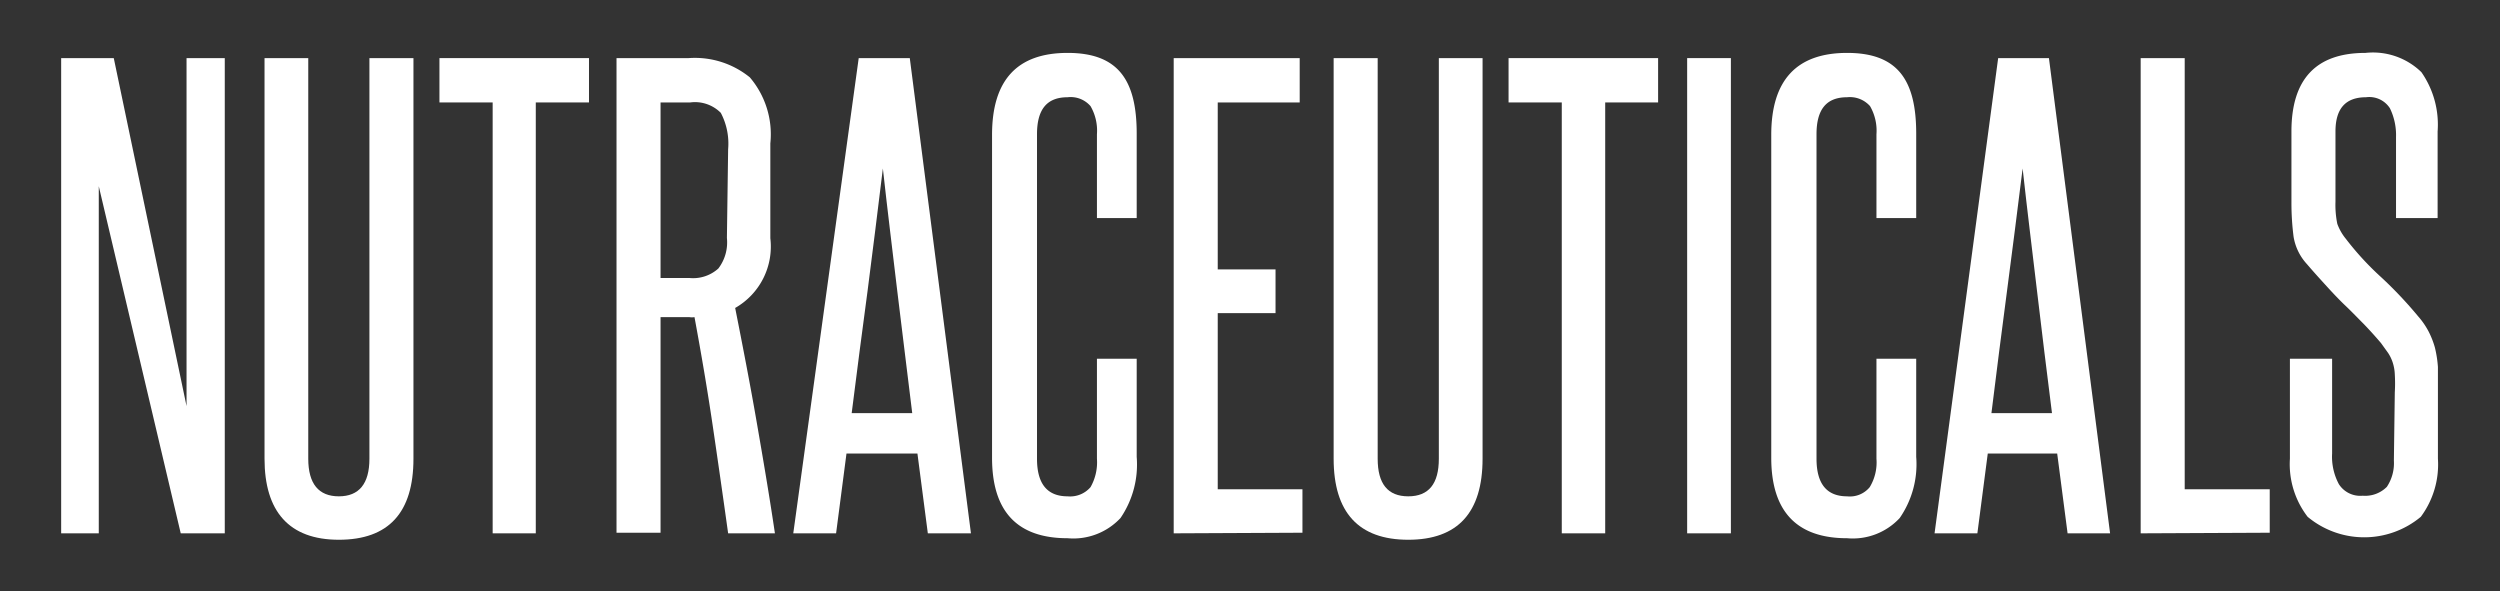
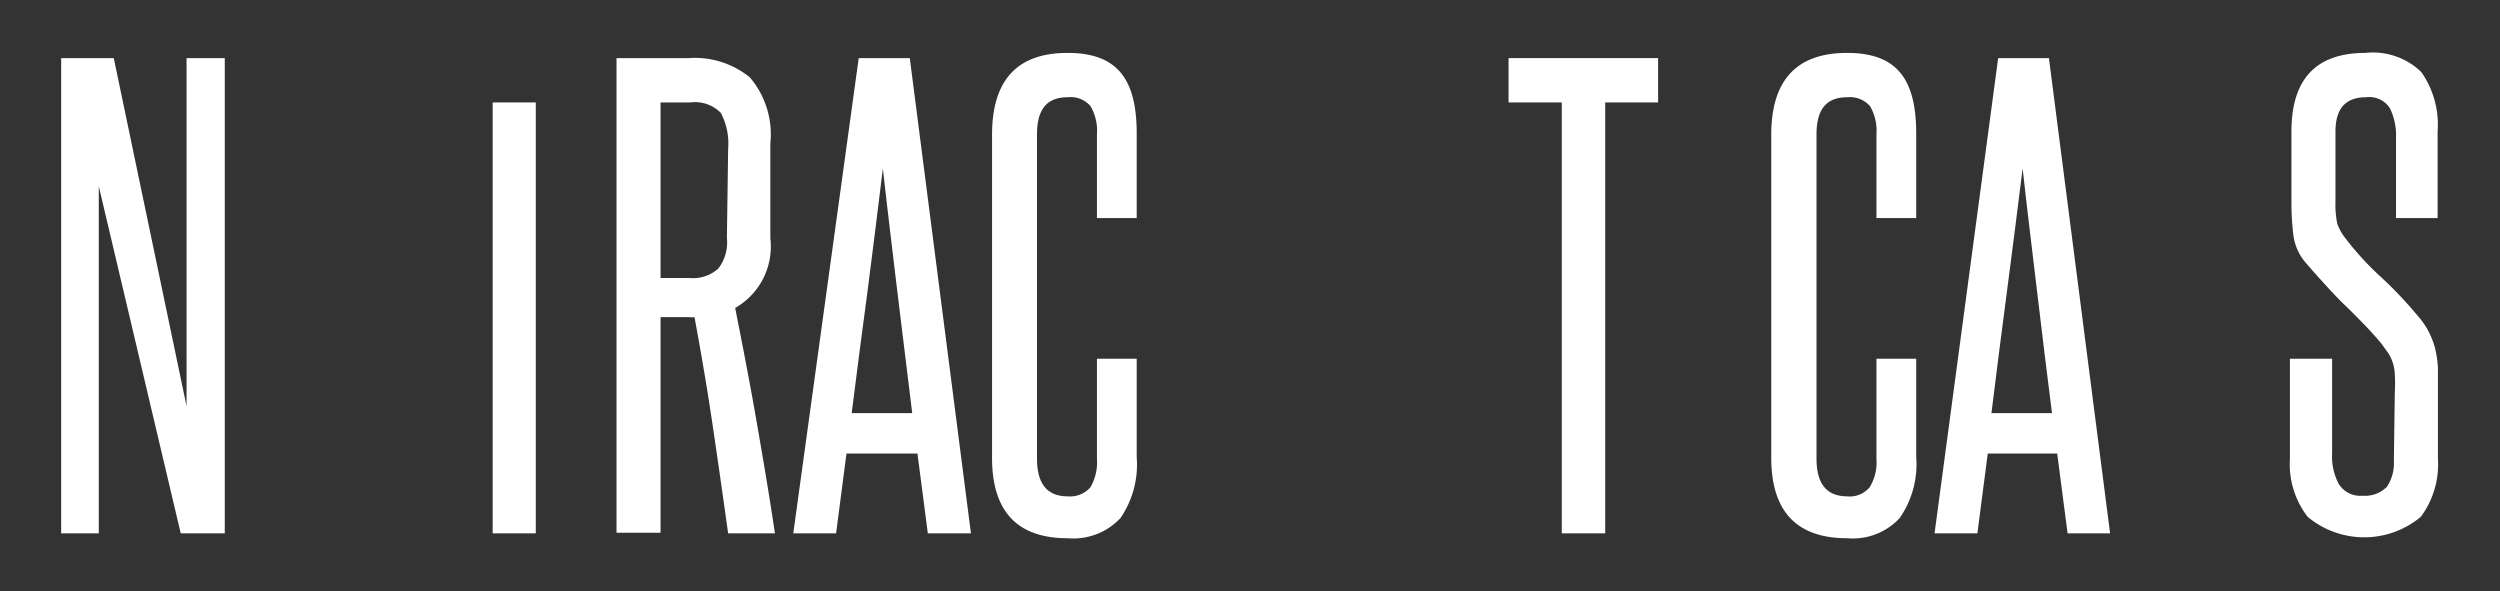
<svg xmlns="http://www.w3.org/2000/svg" width="81.75" height="19.33" viewBox="0 0 81.75 19.33">
  <rect x="0" y="0" width="81.75" height="19.33" fill="#333333" stroke="none" />
  <defs>
    <style>.cls-1{fill:#fff;}</style>
  </defs>
  <title>Nutraceuticals.news</title>
  <g id="Layer_2" data-name="Layer 2">
    <path class="cls-1" d="M5.91,17.44,3.23,6.09c0,1.18,0,2.33,0,3.44v7.91H2V1.9H3.72L6.1,13.28c0-1.07,0-2.12,0-3.14V1.9H7.35V17.44Z" />
-     <path class="cls-1" d="M12.08,1.9h1.44V15c0,1.76-.81,2.65-2.44,2.65S8.65,16.72,8.65,15V1.9h1.43V15c0,.82.34,1.23,1,1.23s1-.41,1-1.23Z" />
-     <path class="cls-1" d="M16.11,17.44V3.35H14.37V1.9h4.89V3.35H17.52V17.44Z" />
+     <path class="cls-1" d="M16.11,17.44V3.35H14.37V1.9V3.35H17.52V17.44Z" />
    <path class="cls-1" d="M23.81,17.44c-.17-1.22-.34-2.41-.51-3.56s-.37-2.32-.59-3.51a.52.52,0,0,1-.17,0H21.6v7.05H20.16V1.9h2.36a2.85,2.85,0,0,1,2,.63,2.87,2.87,0,0,1,.67,2.16v3.1a2.31,2.31,0,0,1-1.15,2.28c.25,1.26.49,2.5.7,3.71s.42,2.44.6,3.66Zm0-12.56a2.16,2.16,0,0,0-.24-1.19,1.19,1.19,0,0,0-1-.34H21.6V9.09h.94a1.23,1.23,0,0,0,.95-.31,1.41,1.41,0,0,0,.28-1Z" />
    <path class="cls-1" d="M30.34,17.44,30,14.83H27.68l-.34,2.61h-1.4L28.08,1.9h1.67l2,15.54Zm-.51-3.93c-.16-1.34-.33-2.65-.49-4s-.32-2.64-.47-4c-.17,1.37-.33,2.71-.5,4s-.35,2.62-.52,4Z" />
    <path class="cls-1" d="M35.87,11.73h1.3v3.21a3.1,3.1,0,0,1-.53,2,2.11,2.11,0,0,1-1.73.66c-1.65,0-2.47-.88-2.47-2.63V4.41c0-1.79.82-2.68,2.47-2.68s2.26.88,2.26,2.64V7.13h-1.3V4.39a1.6,1.6,0,0,0-.21-.92.86.86,0,0,0-.75-.29c-.68,0-1,.4-1,1.21V15q0,1.23,1,1.23a.88.88,0,0,0,.75-.3,1.64,1.64,0,0,0,.21-.93Z" />
-     <path class="cls-1" d="M38.38,17.44V1.9H42.5V3.35H39.82V8.81h1.89v1.43H39.82V16h2.77v1.42Z" />
-     <path class="cls-1" d="M47.05,1.9h1.43V15c0,1.76-.81,2.65-2.43,2.65s-2.44-.89-2.44-2.65V1.9h1.44V15c0,.82.33,1.23,1,1.23s1-.41,1-1.23Z" />
    <path class="cls-1" d="M51.07,17.44V3.35H49.33V1.9h4.89V3.35H52.49V17.44Z" />
-     <path class="cls-1" d="M55.17,17.44V1.9H56.6V17.44Z" />
    <path class="cls-1" d="M61.36,11.73h1.3v3.21a3.09,3.09,0,0,1-.54,2,2.09,2.09,0,0,1-1.72.66c-1.65,0-2.48-.88-2.48-2.63V4.41c0-1.79.83-2.68,2.48-2.68s2.26.88,2.26,2.64V7.13h-1.3V4.39a1.6,1.6,0,0,0-.21-.92.88.88,0,0,0-.75-.29c-.68,0-1,.4-1,1.21V15q0,1.23,1,1.23a.84.84,0,0,0,.74-.3,1.56,1.56,0,0,0,.22-.93Z" />
    <path class="cls-1" d="M67.61,17.44l-.34-2.61H65l-.34,2.61h-1.4L65.34,1.9H67l2,15.54Zm-.51-3.93c-.17-1.34-.33-2.65-.49-4s-.32-2.64-.47-4c-.17,1.37-.34,2.71-.51,4s-.34,2.62-.51,4Z" />
-     <path class="cls-1" d="M70,17.44V1.9h1.44V16h2.78v1.42Z" />
    <path class="cls-1" d="M78.31,12.83a5,5,0,0,0,0-.59,1.43,1.43,0,0,0-.07-.39,1.28,1.28,0,0,0-.15-.31l-.23-.32q-.28-.33-.57-.63c-.19-.19-.38-.39-.58-.58s-.41-.41-.61-.63-.43-.47-.66-.74a1.73,1.73,0,0,1-.44-.9,8.69,8.69,0,0,1-.07-1.12V4.3c0-1.72.81-2.57,2.42-2.57a2.27,2.27,0,0,1,1.83.63,3,3,0,0,1,.53,1.94V7.13H78.35V4.48a2,2,0,0,0-.2-.94.8.8,0,0,0-.78-.36c-.67,0-1,.37-1,1.12V6.6a3.08,3.08,0,0,0,.06.72,1.68,1.68,0,0,0,.28.49,9.47,9.47,0,0,0,1.16,1.26,13.47,13.47,0,0,1,1.2,1.27,2.54,2.54,0,0,1,.34.49,2.79,2.79,0,0,1,.21.53,3.74,3.74,0,0,1,.1.64q0,.36,0,.81V15a2.87,2.87,0,0,1-.56,1.9,2.89,2.89,0,0,1-3.7,0,2.82,2.82,0,0,1-.58-1.9V11.73h1.38v3.1a1.9,1.9,0,0,0,.22,1,.83.83,0,0,0,.78.38,1,1,0,0,0,.79-.29,1.4,1.4,0,0,0,.23-.86Z" />
  </g>
</svg>